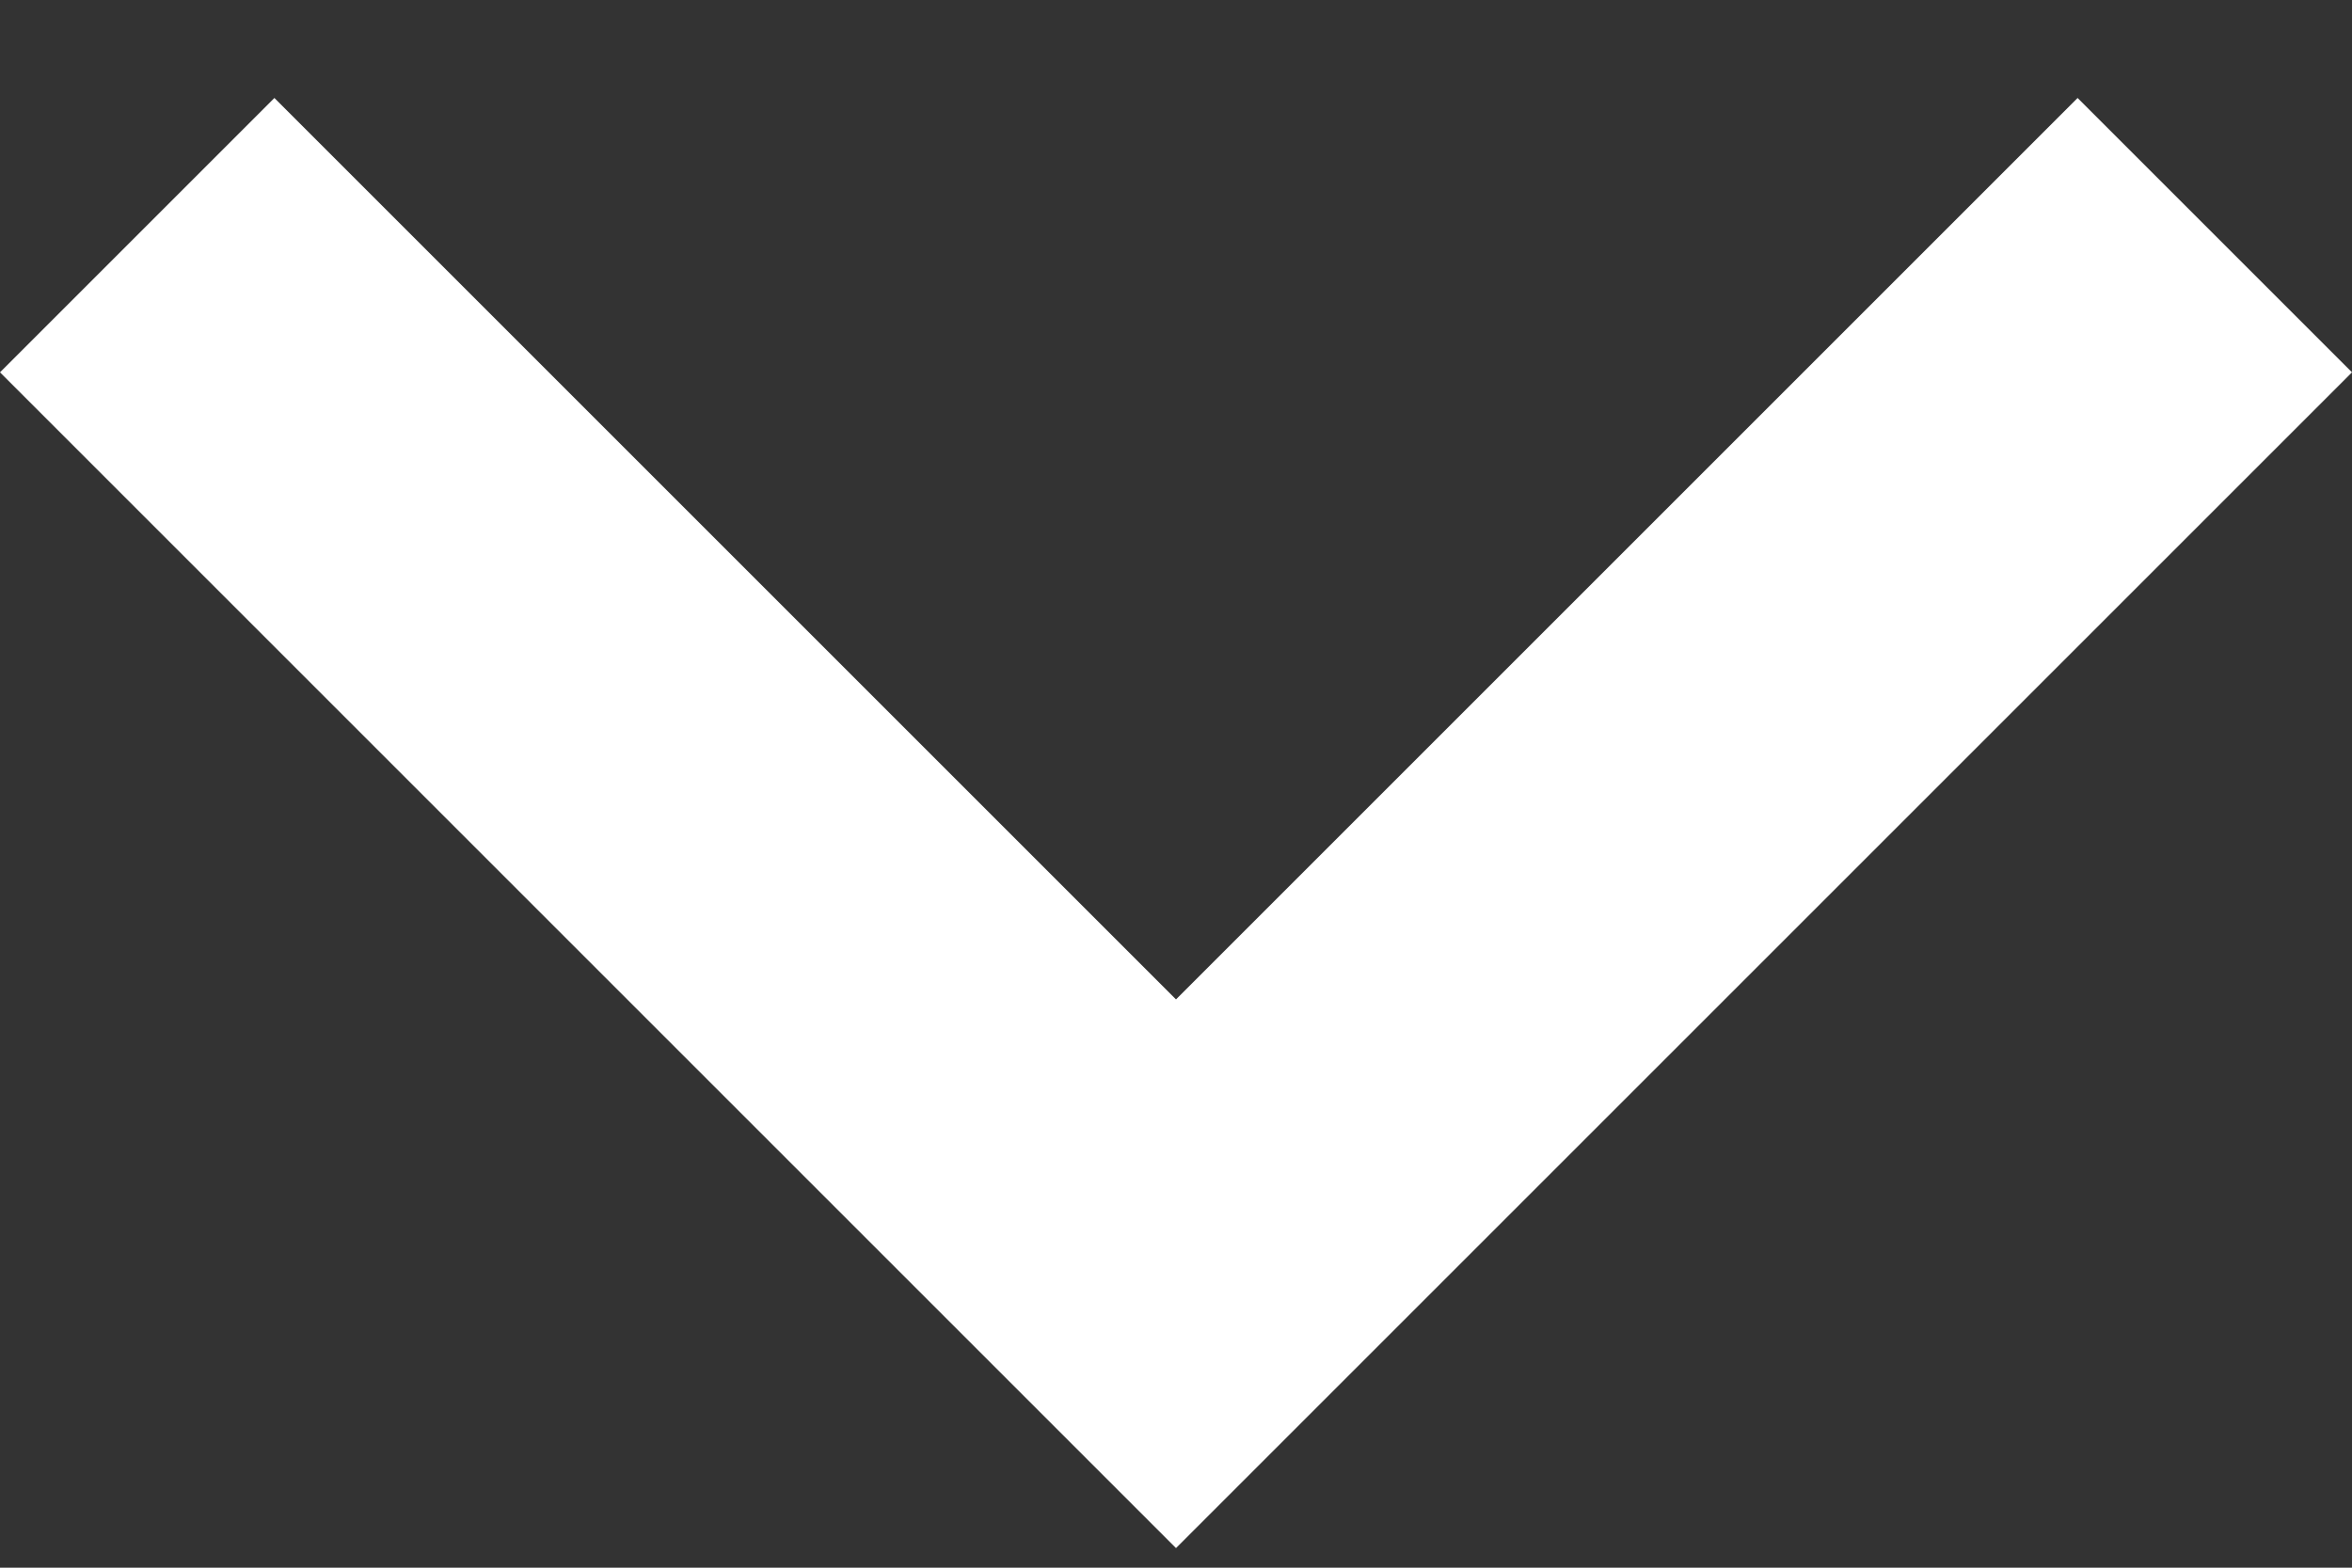
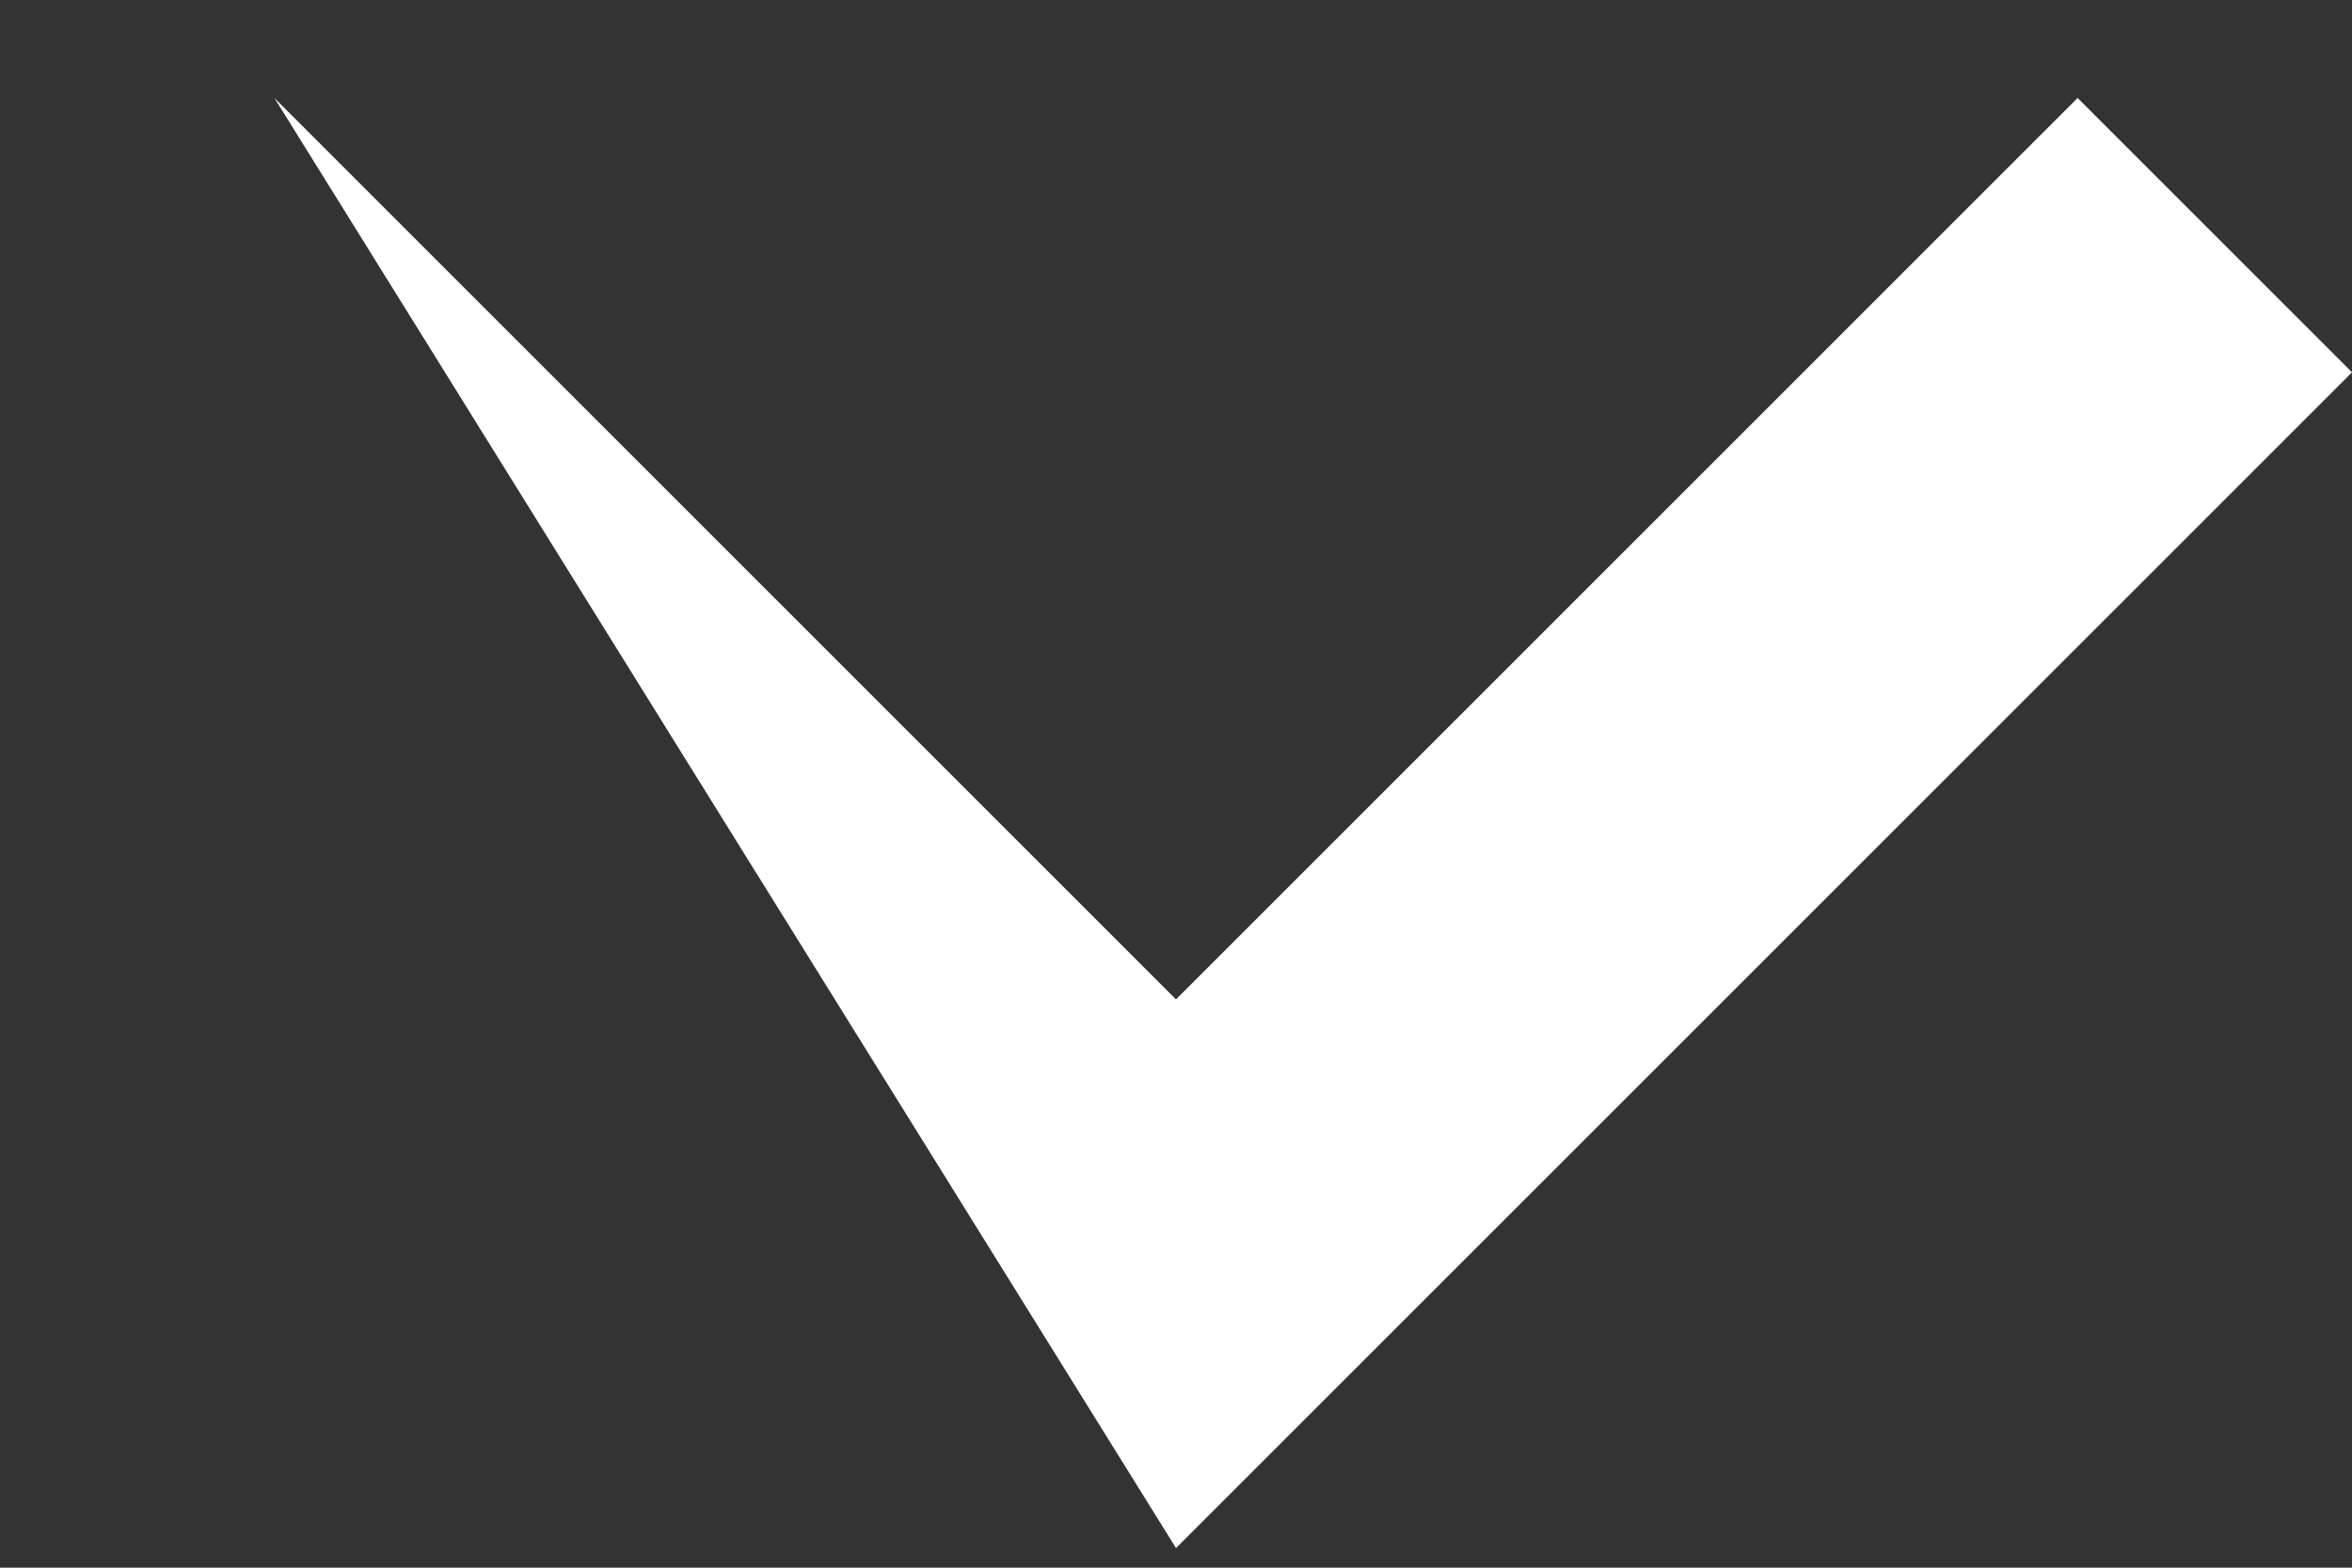
<svg xmlns="http://www.w3.org/2000/svg" width="9" height="6" viewBox="0 0 9 6" fill="none">
  <rect x="0" y="0" width="9" height="6" fill="#333333" stroke="none" />
  <g id="expand-more">
-     <path id="Shape" fill-rule="evenodd" clip-rule="evenodd" d="M7.95 0.375L4.5 3.825L1.05 0.375L0 1.425L4.5 5.925L9 1.425L7.95 0.375Z" fill="white" />
+     <path id="Shape" fill-rule="evenodd" clip-rule="evenodd" d="M7.95 0.375L4.5 3.825L1.05 0.375L4.5 5.925L9 1.425L7.95 0.375Z" fill="white" />
  </g>
</svg>